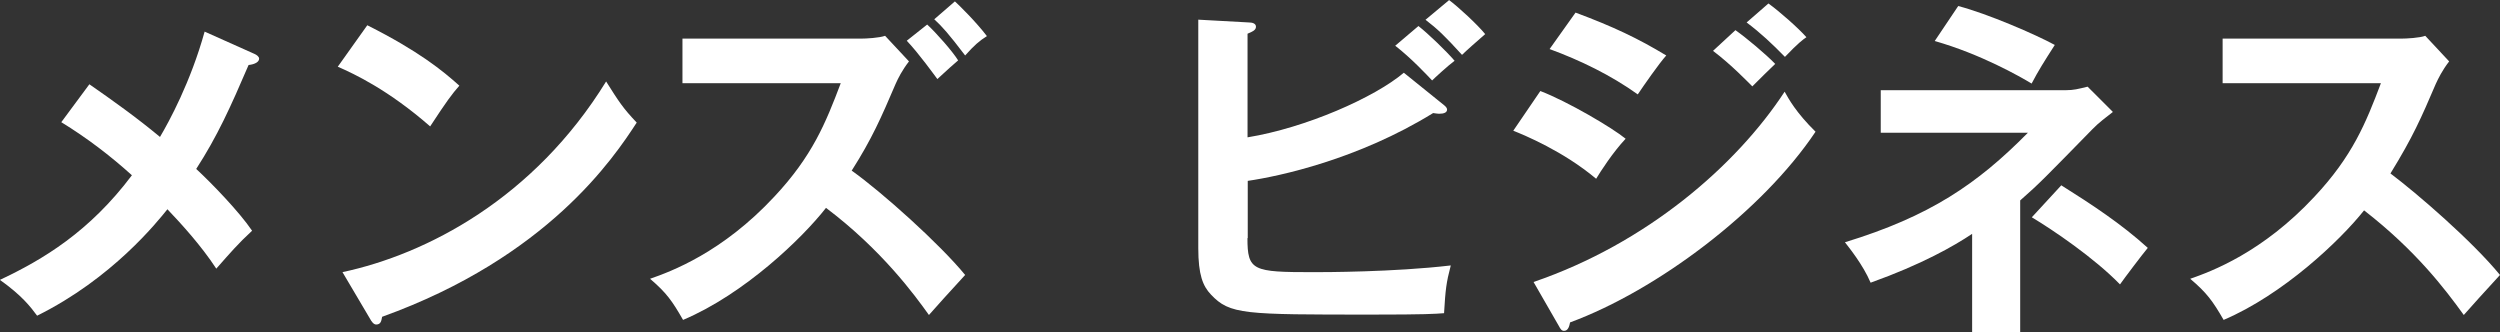
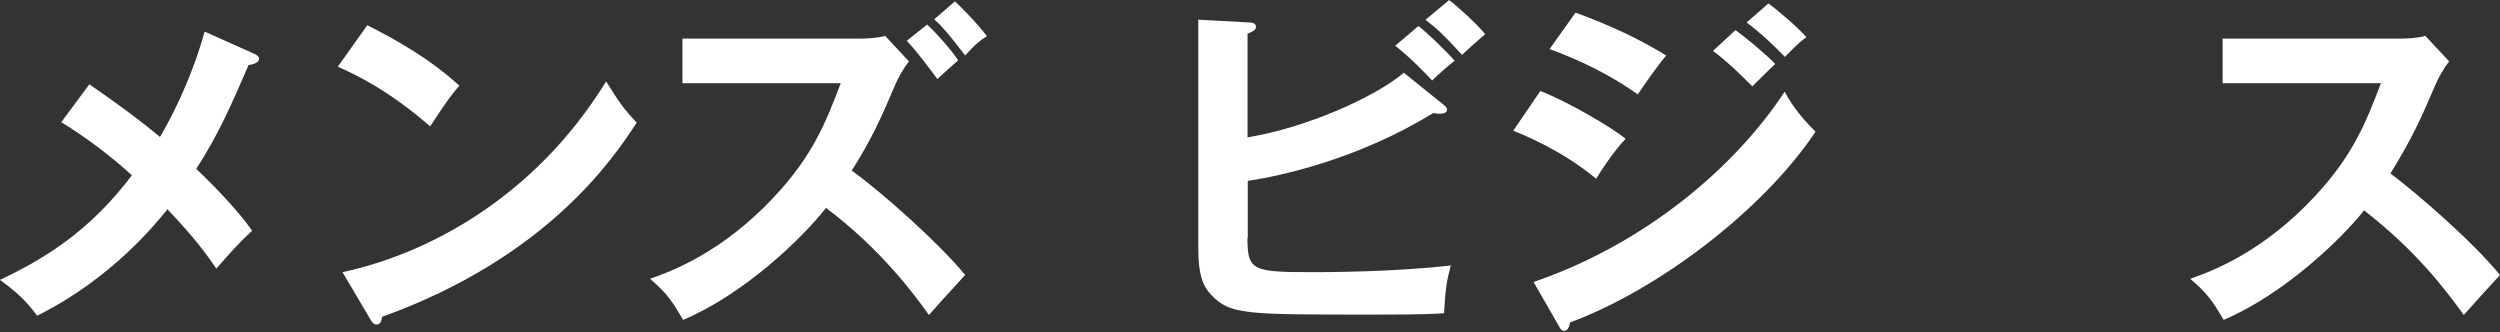
<svg xmlns="http://www.w3.org/2000/svg" id="_レイヤー_2" viewBox="0 0 249.21 33.11">
  <rect x="0" y="0" width="249.21" height="33.11" fill="#333333" stroke="none" />
  <defs>
    <style>.cls-1{fill:#fff;}</style>
  </defs>
  <g id="_デザイン">
    <path class="cls-1" d="M25.34,5.36c.25.11.49.28.49.49,0,.31-.39.56-1.05.63-1.82,4.24-3.12,7.11-5.22,10.36,1.51,1.4,4.27,4.24,5.57,6.16-1.4,1.29-2.21,2.24-3.57,3.78-1.51-2.31-3.5-4.48-4.87-5.92-1.02,1.26-5.5,6.9-12.99,10.61-.67-.91-1.54-2.03-3.71-3.57,4.31-2.03,8.93-4.8,13.16-10.43-2.17-1.96-4.52-3.75-7.04-5.29l2.8-3.78c2.28,1.58,4.73,3.33,7.04,5.25.91-1.54,3.05-5.46,4.45-10.5l4.94,2.21Z" />
    <path class="cls-1" d="M36.62,2.52c5.15,2.59,7.53,4.55,9.17,6.02-.74.84-1.26,1.54-2.91,4.06-4.13-3.61-7.53-5.22-9.21-5.95l2.94-4.13ZM34.13,27.13c8.4-1.79,19.11-7.35,26.29-19.01,1.26,2,1.68,2.66,3.05,4.1-2.28,3.5-8.86,13.41-25.38,19.36-.07.35-.1.77-.59.77-.25,0-.46-.28-.63-.6l-2.73-4.62Z" />
    <path class="cls-1" d="M68.03,8.3V3.85h17.78c.56,0,1.82-.07,2.42-.28l2.38,2.55c-.7.91-1.08,1.68-1.33,2.24-1.44,3.36-2.35,5.46-4.38,8.65,3.01,2.13,8.82,7.35,11.31,10.4-1.23,1.33-3.19,3.5-3.61,3.99-1.4-1.96-4.69-6.48-10.26-10.68-2.35,3.01-8.12,8.58-14.25,11.17-1.08-1.89-1.65-2.7-3.29-4.1,2.1-.73,7.21-2.62,12.39-8.19,3.78-4.03,5.11-7.32,6.62-11.31h-15.79ZM92.43,2.45c.88.81,2.52,2.66,3.08,3.57-.14.1-1.4,1.23-2.07,1.86-.32-.42-1.82-2.52-3.05-3.82l2.03-1.61ZM95.19.14c.42.38,2.1,2.03,3.19,3.46-.74.46-1.26.91-2.17,1.93-1.65-2.17-2.28-2.87-3.08-3.61l2.07-1.79Z" />
    <path class="cls-1" d="M124.35,23.73c0,3.26.52,3.4,6.51,3.4,1.12,0,8.05,0,13.76-.67-.46,1.75-.53,2.42-.67,4.76-.95.07-1.82.14-7.21.14-12.78,0-14.14,0-16.03-2-.8-.84-1.26-1.96-1.26-4.62V1.96l5.08.28c.32,0,.67.11.67.42,0,.35-.35.49-.84.7v10.33c5.81-.95,12.64-3.96,15.58-6.44l4.03,3.25c.17.14.28.28.28.42,0,.28-.28.42-.8.42-.14,0-.35-.04-.59-.07-7.49,4.62-15.33,6.3-18.48,6.76v5.71ZM141.39,2.59c.98.77,2.77,2.49,3.61,3.47-.67.49-2,1.72-2.24,1.96-.53-.56-2.1-2.24-3.68-3.46l2.31-1.96ZM144.44,0c.91.67,2.84,2.45,3.61,3.4-.77.67-1.89,1.65-2.31,2.07-1.72-1.89-2.42-2.56-3.64-3.5l2.35-1.96Z" />
    <path class="cls-1" d="M153.54,9.07c2.73,1.05,7.14,3.64,8.51,4.76-1.26,1.33-2.52,3.29-2.94,3.99-3.29-2.76-7.14-4.34-8.26-4.79l2.7-3.96ZM152.87,28.11c11.27-3.85,20.2-11.59,25.03-18.97.39.7,1.12,2.06,3.08,3.99-5.29,7.91-15.75,15.79-24.47,19.01-.07.35-.18.84-.6.84-.24,0-.35-.17-.52-.49l-2.52-4.38ZM157.07,1.26c3.75,1.4,6.2,2.56,9.03,4.27-.7.77-2.28,3.04-2.84,3.88-2.7-1.93-5.74-3.4-8.79-4.52l2.59-3.64ZM173,3.01c1.09.77,3.01,2.38,3.96,3.36-.63.59-1.65,1.61-2.28,2.24-.39-.38-2.1-2.17-3.92-3.54l2.24-2.07ZM176.29.35c1.12.81,2.98,2.45,3.78,3.36-.35.24-.8.56-2.14,1.96-1.26-1.29-2.45-2.41-3.82-3.43l2.17-1.89Z" />
-     <path class="cls-1" d="M201.39,33.11h-4.8v-9.8c-1.82,1.22-5.01,3.04-10.12,4.87-.77-1.82-2.21-3.57-2.56-4.03,8.47-2.59,13.2-5.81,18.24-10.92h-14.67v-4.24h18.48c.74,0,1.16-.11,2.14-.35l2.52,2.52c-.6.46-1.47,1.12-2.03,1.71-4.73,4.83-5.25,5.39-7.21,7.11v13.13ZM195.2.6c2.94.77,7.7,2.83,9.63,3.88-1.12,1.75-1.61,2.52-2.31,3.85-1.16-.7-5.08-2.94-9.66-4.24l2.35-3.5ZM205.49,18.48c3.01,1.89,5.99,3.85,8.61,6.23-.53.63-2.38,3.08-2.77,3.64-2.59-2.66-6.69-5.43-8.79-6.69l2.94-3.19Z" />
    <path class="cls-1" d="M221.56,8.3V3.85h17.78c.56,0,1.86-.07,2.42-.28l2.38,2.55c-.7.91-1.09,1.72-1.33,2.24-1.47,3.43-2.28,5.29-4.52,8.93,2.66,2,8.16,6.75,10.92,10.12-1.23,1.33-3.19,3.5-3.61,3.99-1.89-2.62-4.8-6.44-9.94-10.43-2.42,3.05-8.09,8.4-14,10.92-1.09-1.89-1.68-2.7-3.33-4.1,2.1-.73,7.21-2.62,12.39-8.19,3.78-4.03,5.11-7.32,6.62-11.31h-15.79Z" />
  </g>
</svg>